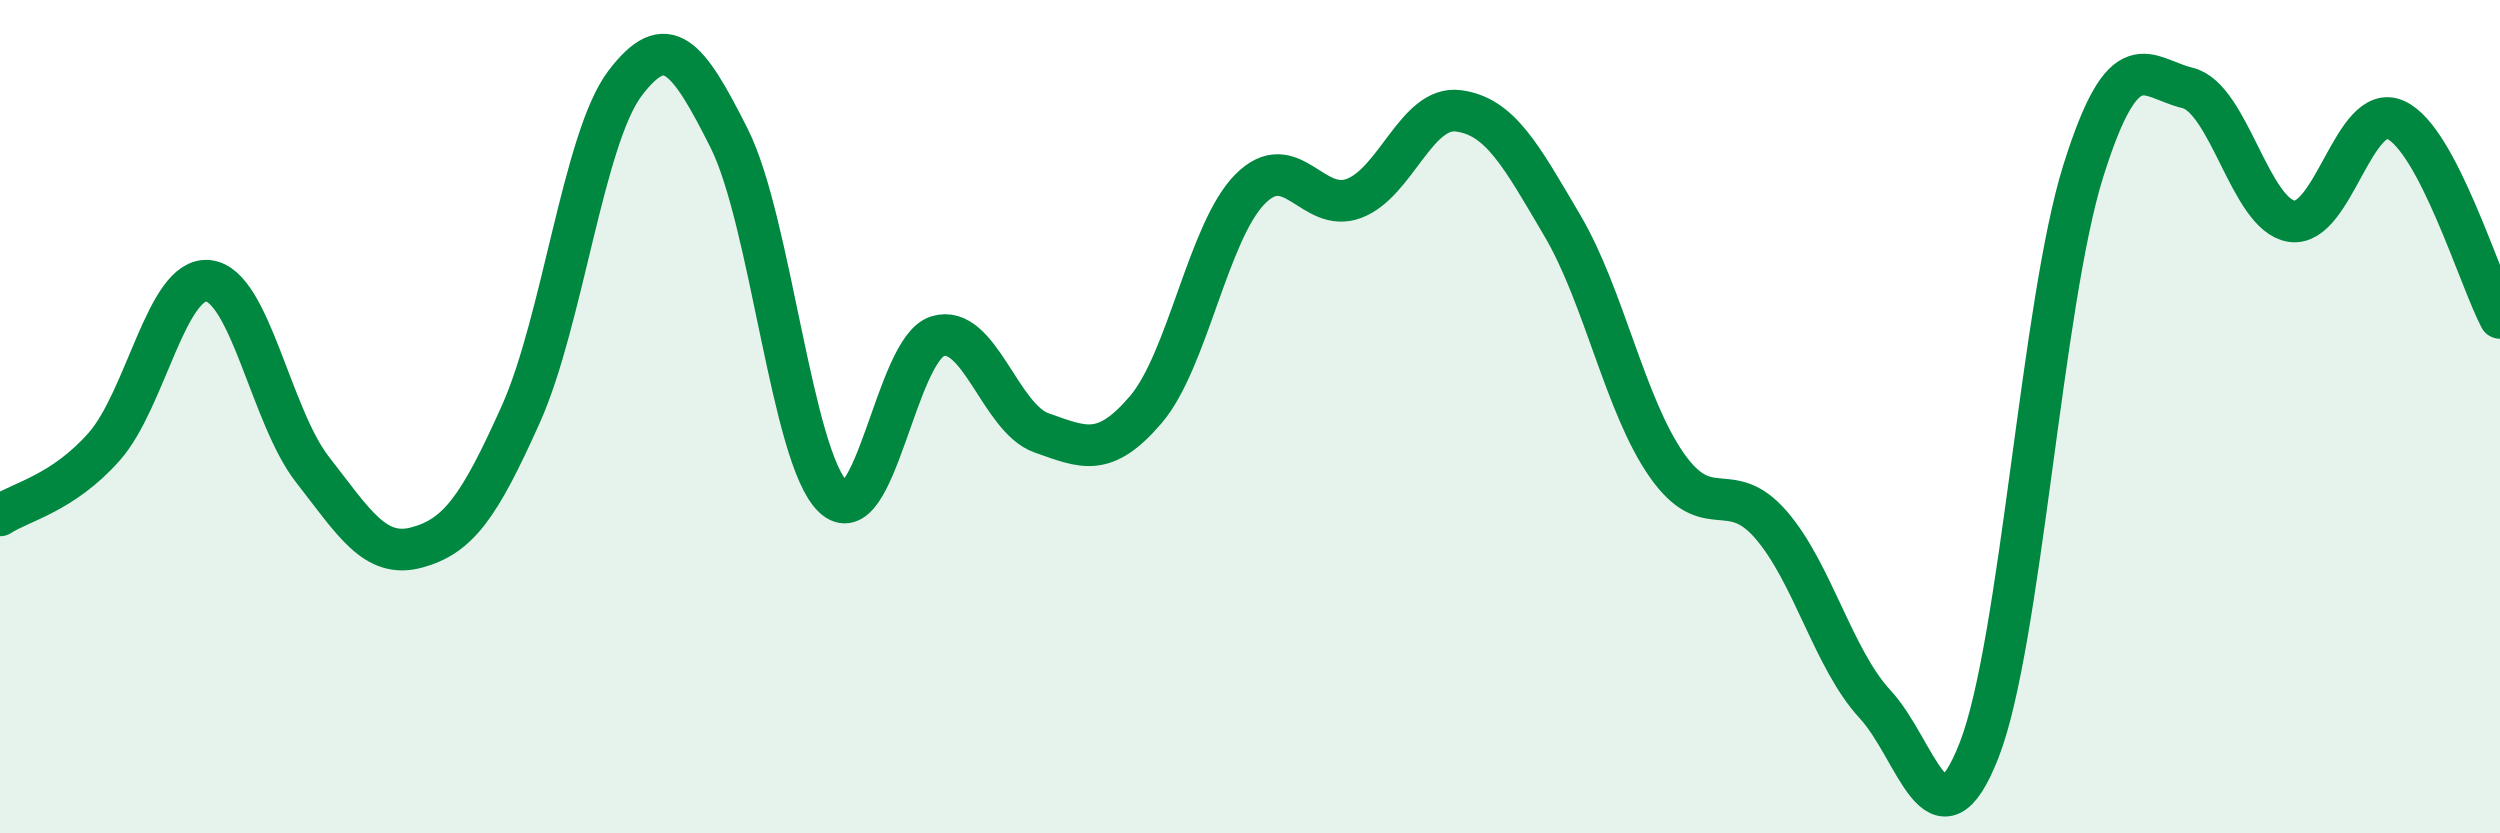
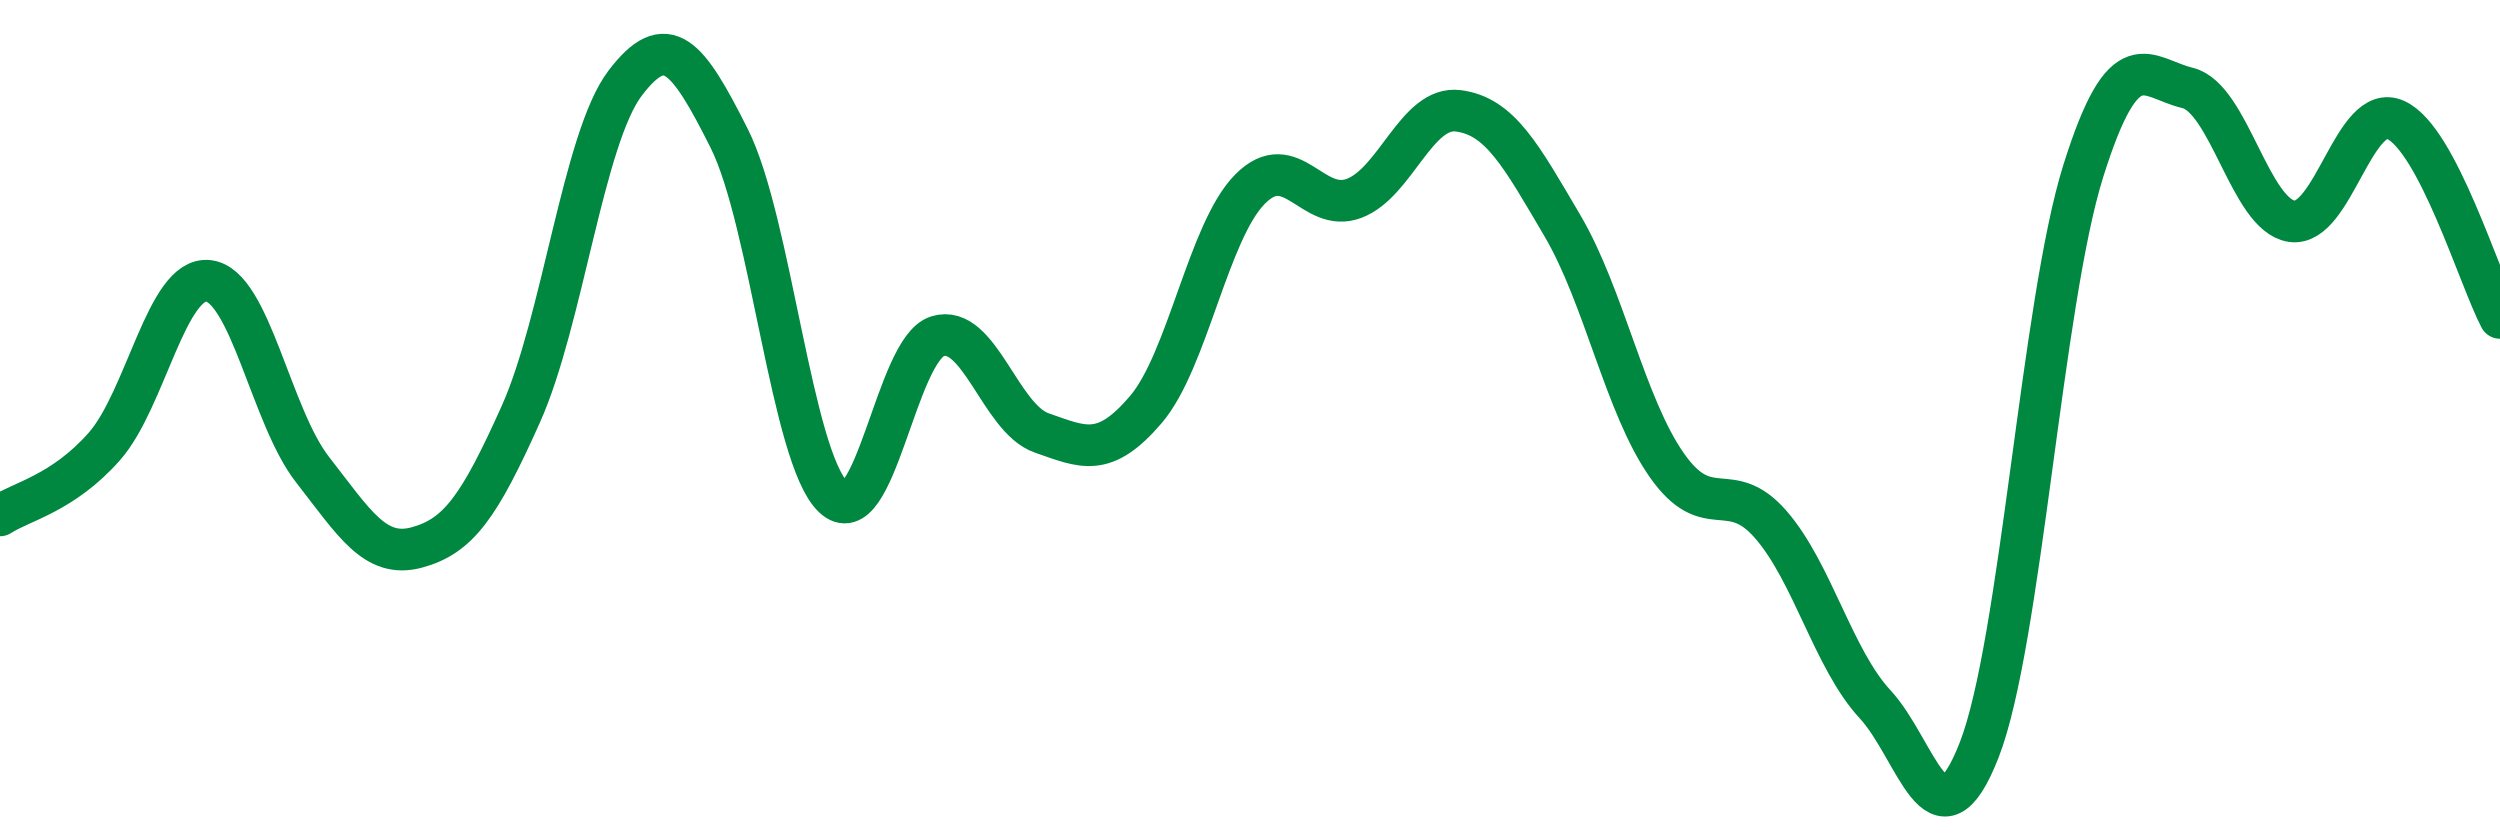
<svg xmlns="http://www.w3.org/2000/svg" width="60" height="20" viewBox="0 0 60 20">
-   <path d="M 0,12.37 C 0.5,12.04 1.5,11.85 2.5,10.72 C 3.5,9.59 4,6.63 5,6.74 C 6,6.85 6.5,9.99 7.5,11.27 C 8.5,12.55 9,13.41 10,13.14 C 11,12.87 11.5,12.17 12.5,9.94 C 13.5,7.71 14,3.32 15,2 C 16,0.68 16.5,1.33 17.5,3.32 C 18.5,5.31 19,10.98 20,11.93 C 21,12.88 21.5,8.38 22.5,8.07 C 23.5,7.76 24,10.04 25,10.39 C 26,10.74 26.5,11 27.5,9.83 C 28.5,8.66 29,5.55 30,4.54 C 31,3.53 31.5,5.14 32.5,4.76 C 33.5,4.38 34,2.53 35,2.66 C 36,2.79 36.5,3.72 37.5,5.42 C 38.5,7.12 39,9.73 40,11.16 C 41,12.59 41.5,11.44 42.5,12.59 C 43.5,13.74 44,15.82 45,16.9 C 46,17.98 46.5,20.56 47.5,18 C 48.5,15.44 49,7.28 50,4.1 C 51,0.92 51.5,1.87 52.5,2.11 C 53.5,2.35 54,5.16 55,5.31 C 56,5.46 56.5,2.42 57.5,2.88 C 58.5,3.34 59.5,6.68 60,7.63L60 20L0 20Z" fill="#008740" opacity="0.1" stroke-linecap="round" stroke-linejoin="round" />
  <path d="M 0,12.37 C 0.5,12.04 1.5,11.85 2.5,10.72 C 3.5,9.59 4,6.63 5,6.74 C 6,6.85 6.5,9.99 7.5,11.27 C 8.5,12.55 9,13.41 10,13.14 C 11,12.87 11.5,12.17 12.5,9.94 C 13.5,7.71 14,3.32 15,2 C 16,0.68 16.5,1.33 17.5,3.32 C 18.5,5.31 19,10.98 20,11.93 C 21,12.88 21.5,8.38 22.5,8.07 C 23.5,7.76 24,10.04 25,10.39 C 26,10.74 26.5,11 27.5,9.83 C 28.5,8.66 29,5.55 30,4.54 C 31,3.53 31.5,5.14 32.5,4.76 C 33.5,4.38 34,2.53 35,2.66 C 36,2.79 36.5,3.72 37.5,5.42 C 38.5,7.12 39,9.73 40,11.16 C 41,12.59 41.5,11.44 42.5,12.59 C 43.5,13.74 44,15.82 45,16.9 C 46,17.98 46.5,20.56 47.5,18 C 48.5,15.44 49,7.28 50,4.1 C 51,0.92 51.5,1.87 52.5,2.11 C 53.5,2.35 54,5.16 55,5.31 C 56,5.46 56.5,2.42 57.5,2.88 C 58.5,3.34 59.5,6.68 60,7.63" stroke="#008740" stroke-width="1" fill="none" stroke-linecap="round" stroke-linejoin="round" />
</svg>